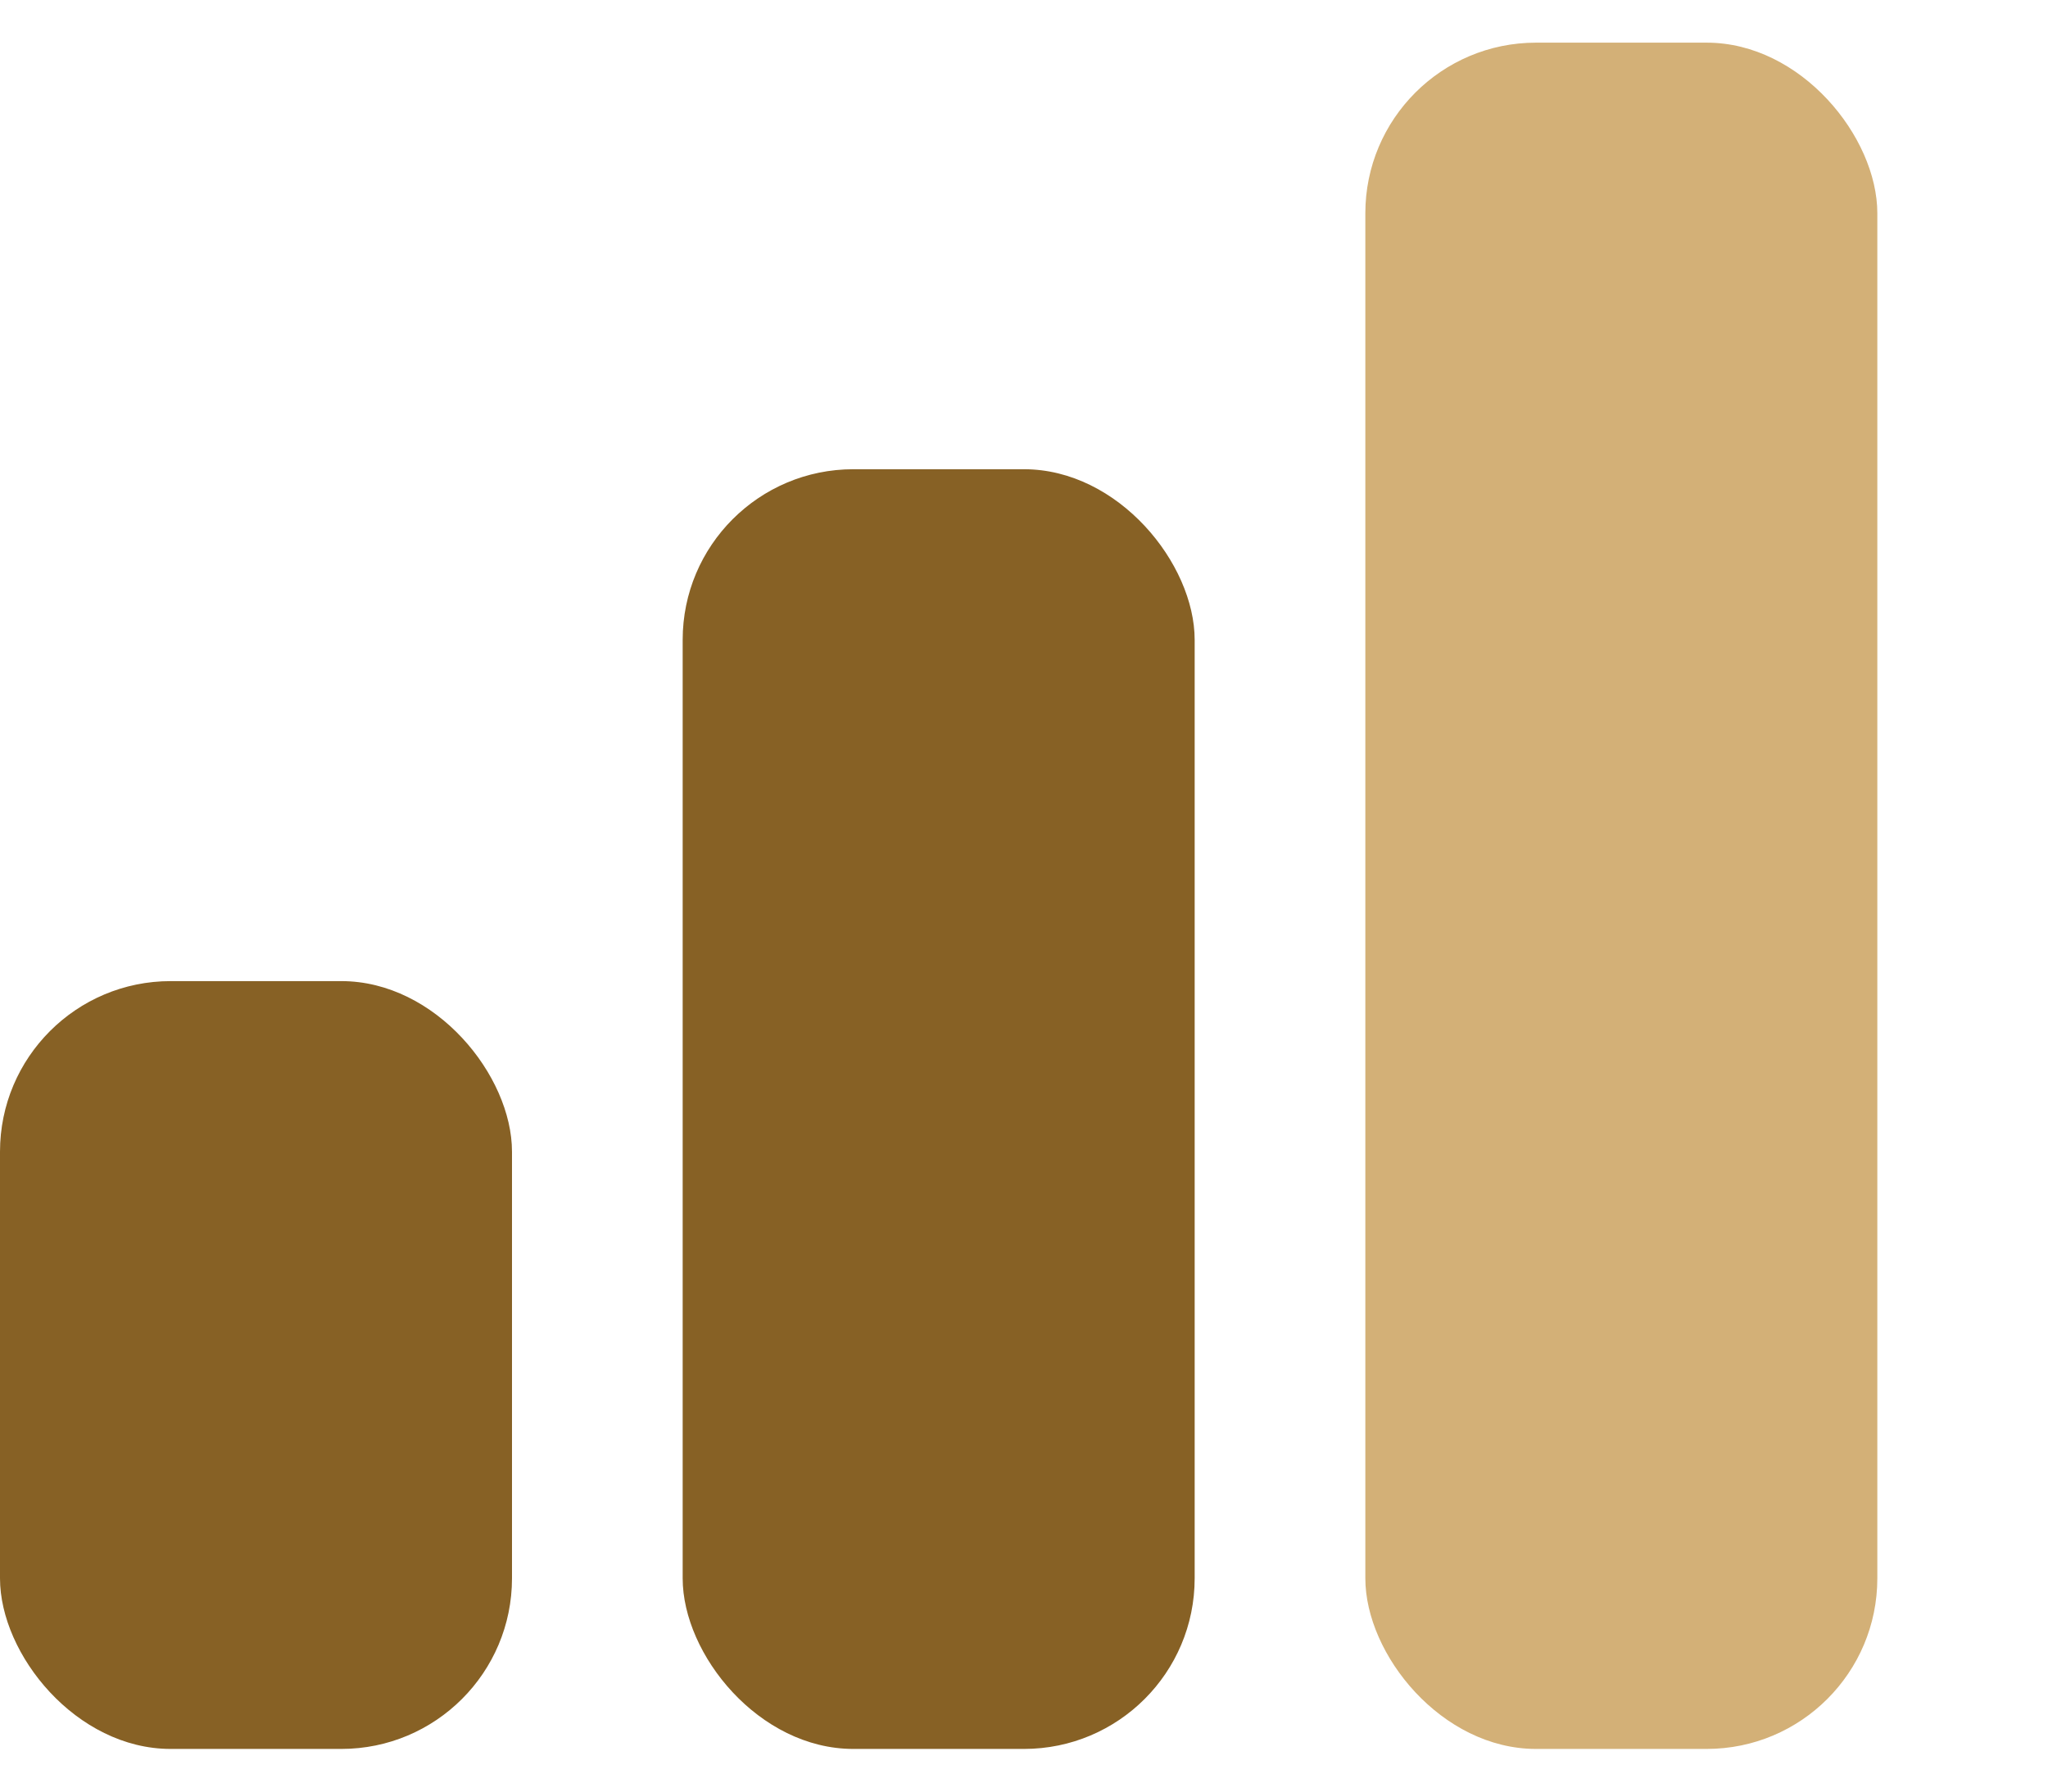
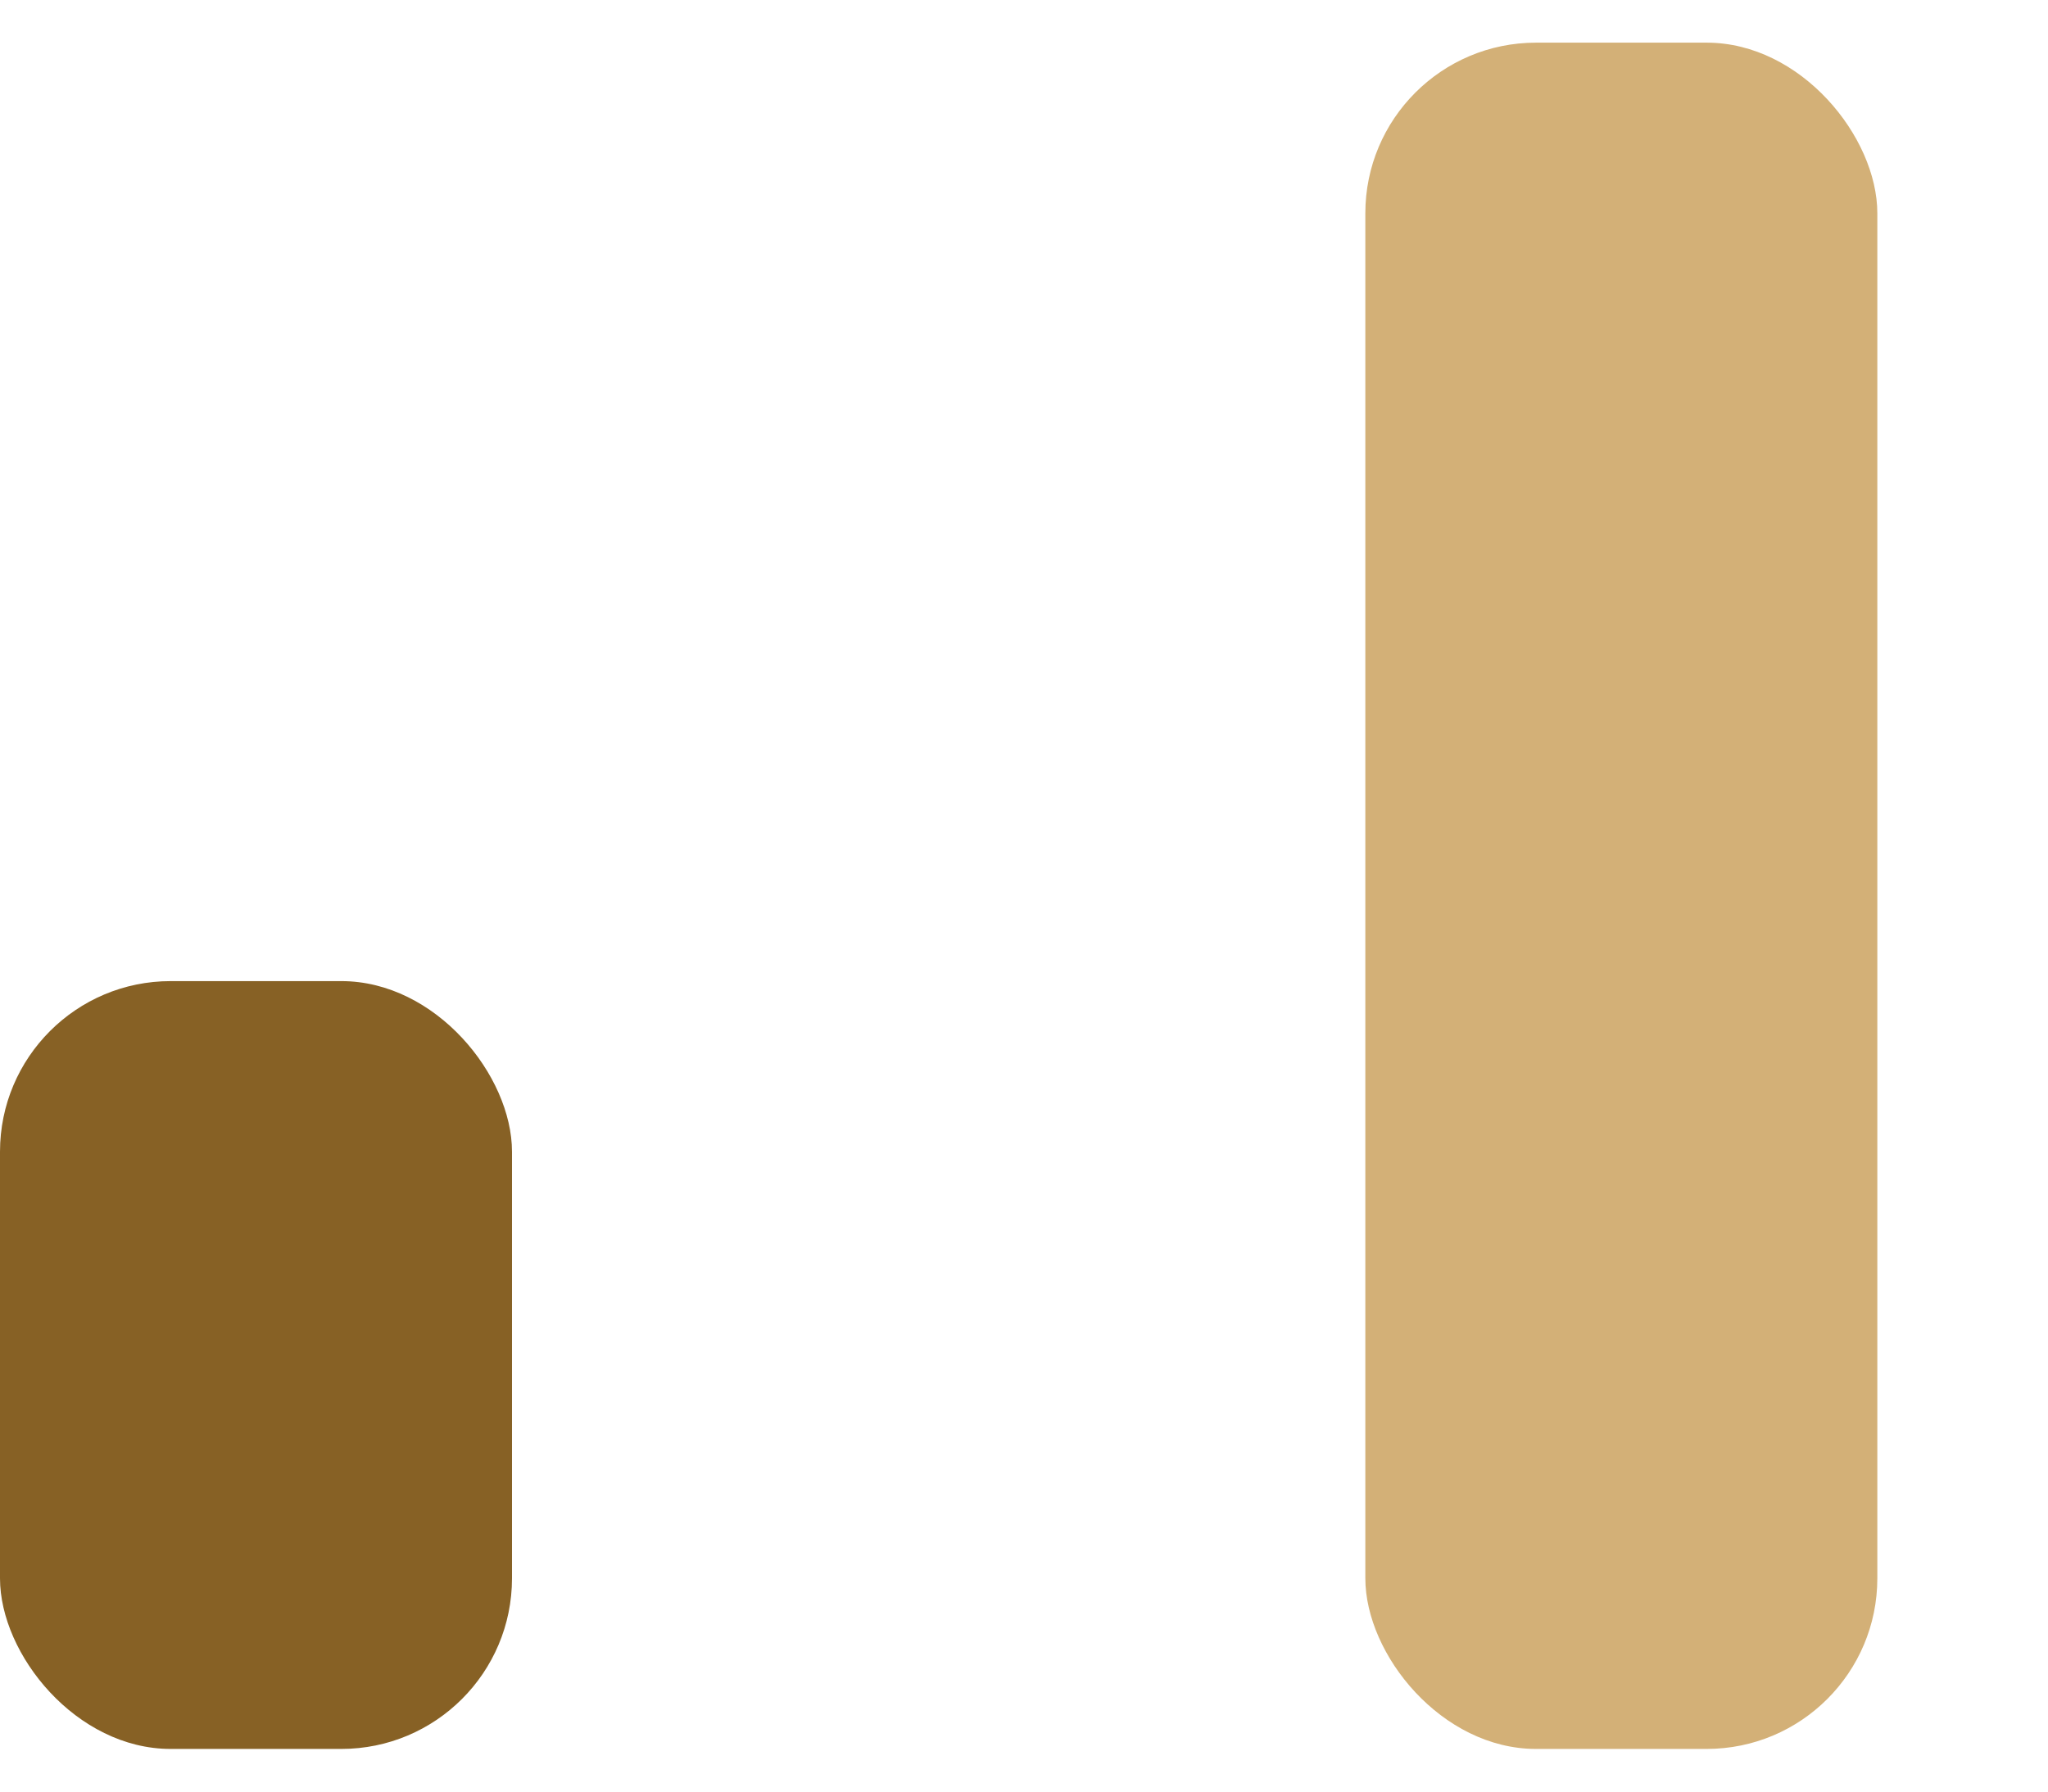
<svg xmlns="http://www.w3.org/2000/svg" width="24" height="21" viewBox="0 0 24 21" fill="none">
  <rect y="11.5" width="6" height="9" rx="2" fill="#876125" />
-   <rect x="8" y="5.5" width="6" height="15" rx="2" fill="#876125" />
  <rect x="16" y="0.5" width="6" height="20" rx="2" fill="#D3B077" />
</svg>